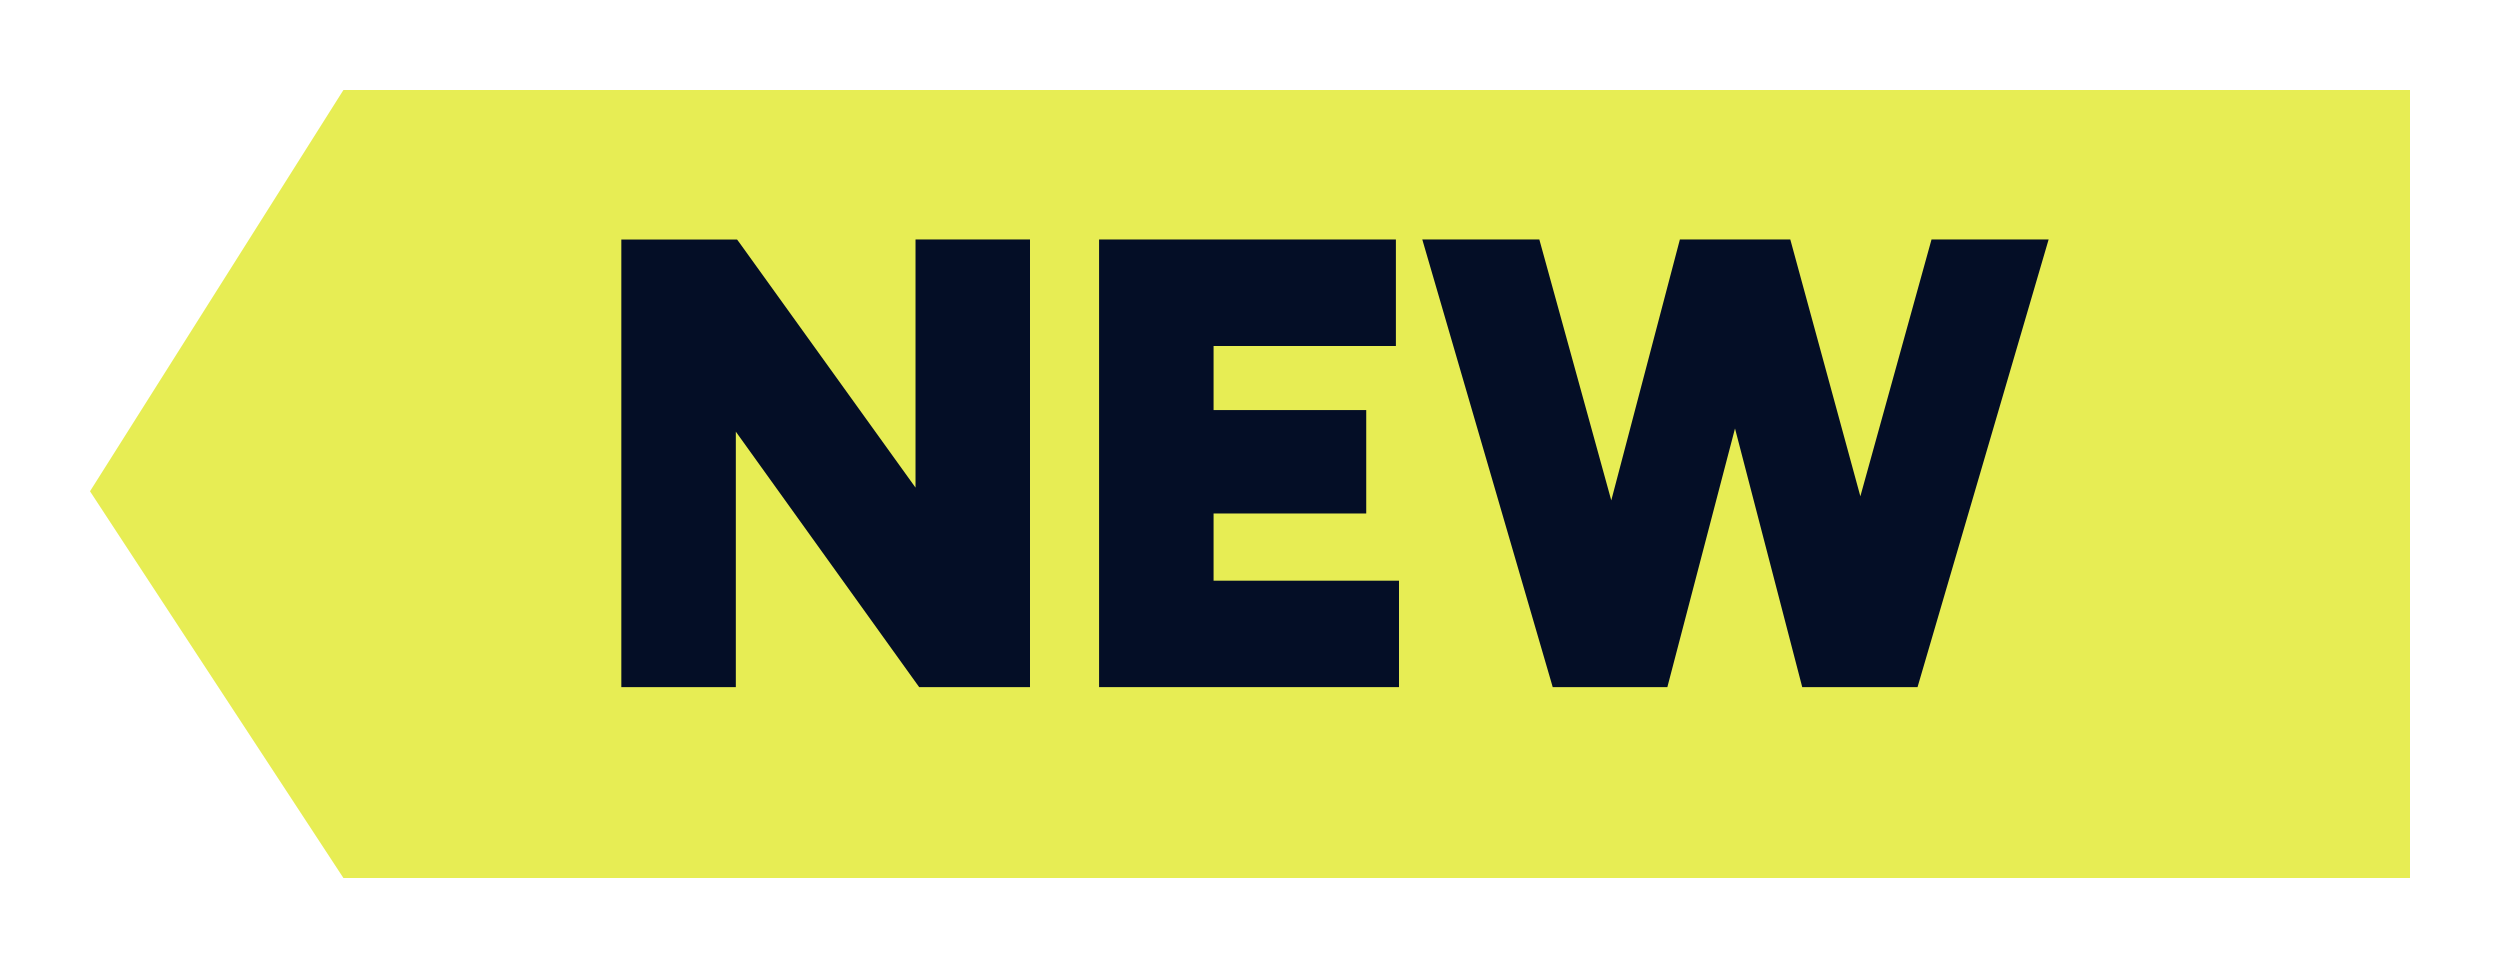
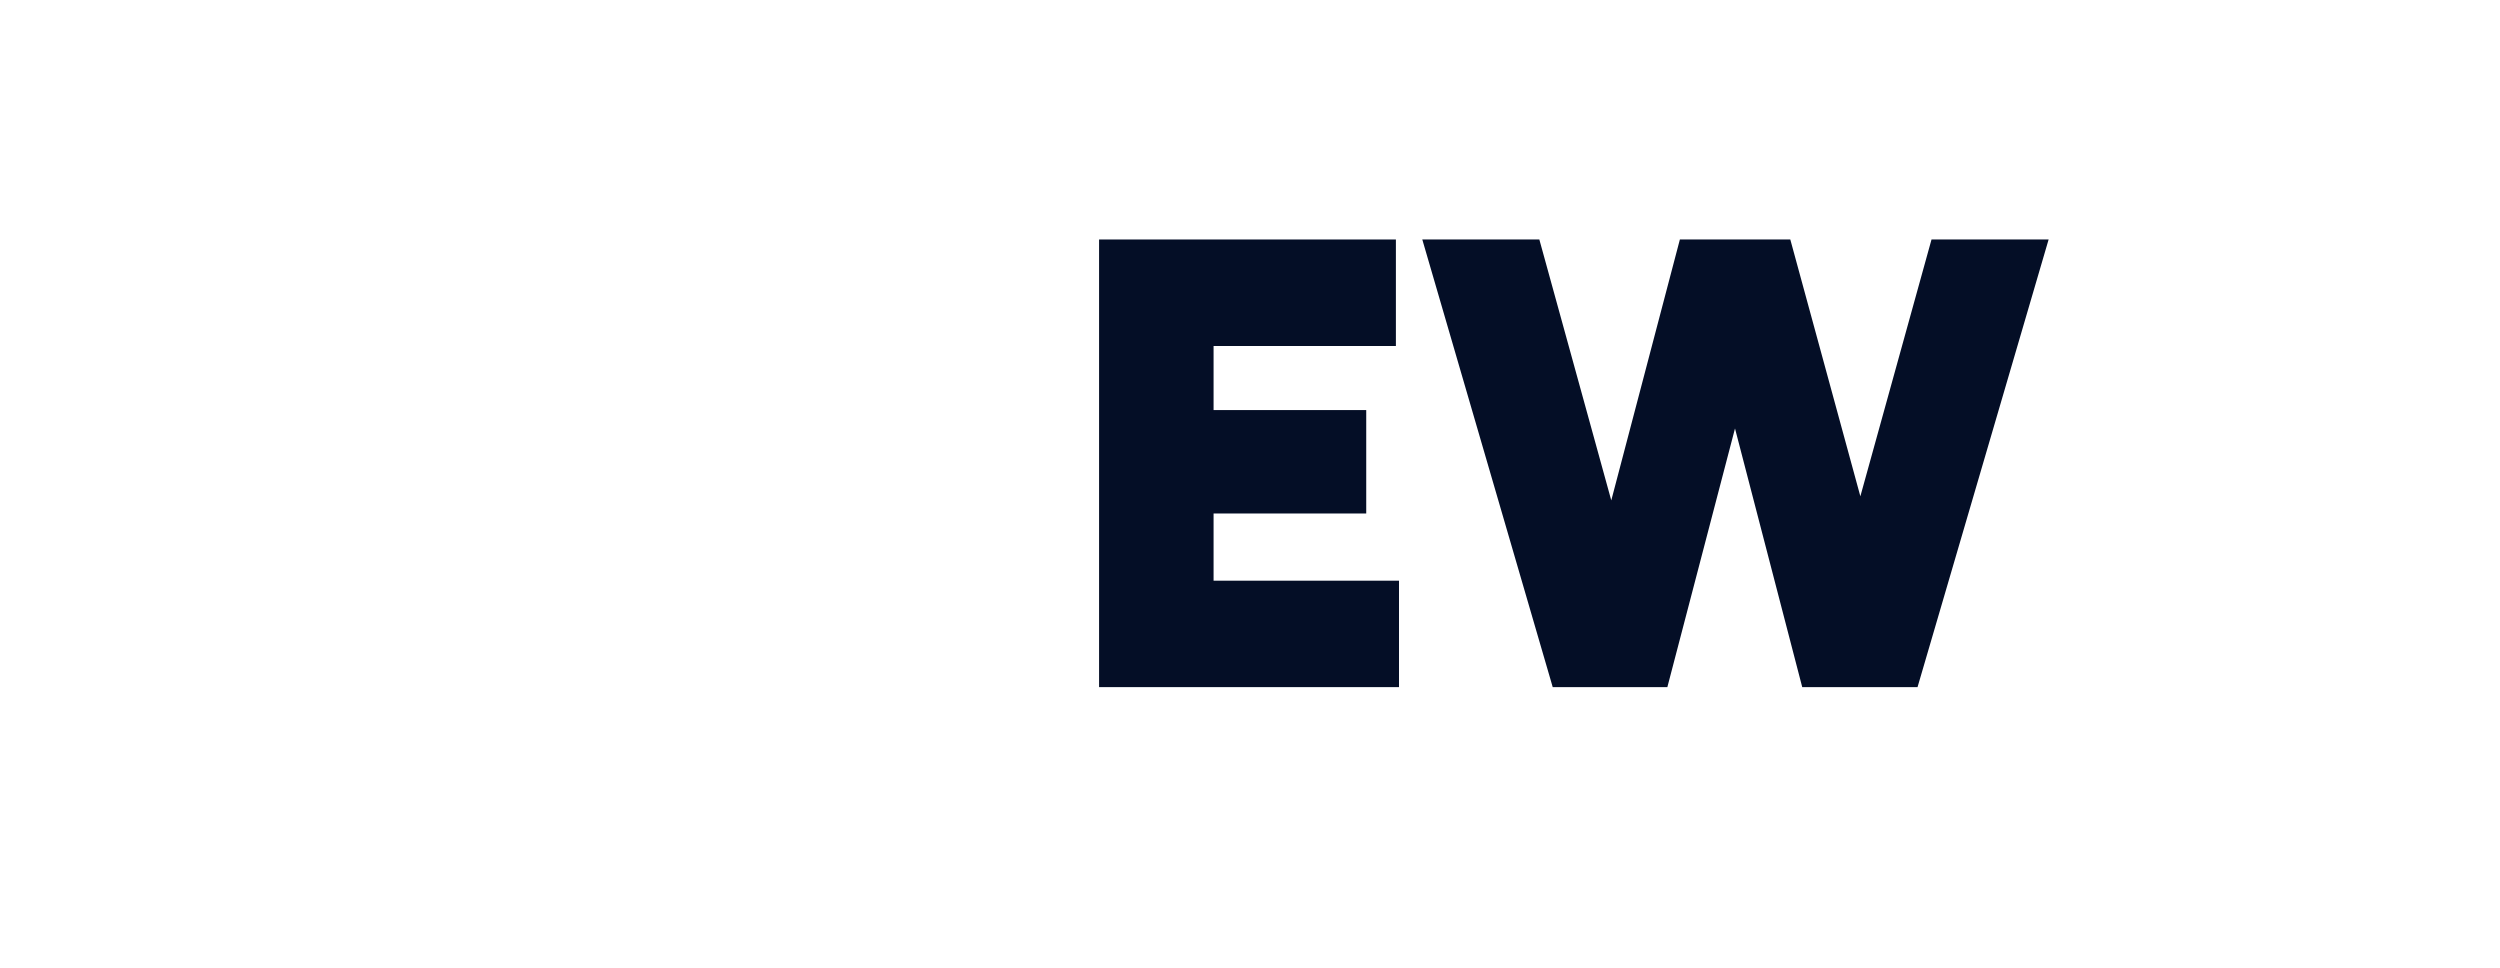
<svg xmlns="http://www.w3.org/2000/svg" width="250" height="96.8" viewBox="0 0 250 96.8">
  <defs>
    <filter id="Path_105353" x="0" y="0" width="250" height="96.8" filterUnits="userSpaceOnUse">
      <feOffset dy="3" input="SourceAlpha" />
      <feGaussianBlur stdDeviation="3" result="blur" />
      <feFlood flood-opacity="0.161" />
      <feComposite operator="in" in2="blur" />
      <feComposite in="SourceGraphic" />
    </filter>
  </defs>
  <g id="NEW-Tag-Large" transform="translate(7850 1875.45)">
    <g transform="matrix(1, 0, 0, 1, -7850, -1875.45)" filter="url(#Path_105353)">
-       <path id="Path_105353-2" data-name="Path 105353" d="M25.343,27.1,0,67.228,25.343,105.9H232V27.1Z" transform="translate(9 -21.1)" fill="#e7ed54" />
-     </g>
+       </g>
    <g id="Group_156836" data-name="Group 156836">
      <g id="Group_156835" data-name="Group 156835">
        <path id="Path_105354" data-name="Path 105354" d="M112.357,72.449h15.266V62.107H112.357V55.7h18.232V45.049H100.908V89.812H130.9V79.169H112.357Z" transform="translate(-7841 -1896.55)" fill="#040e26" />
-         <path id="Path_105355" data-name="Path 105355" d="M82.552,69.861,64.931,45.353l-.225-.3H53.133V89.812h11.45V64.266L82.916,89.812H94V45.049H82.552Z" transform="translate(-7841 -1896.55)" fill="#040e26" />
        <path id="Path_105356" data-name="Path 105356" d="M184.152,45.049l-7.116,25.682-7.006-25.682H158.988l-6.86,26.09-7.194-26.09H133.229L146.115,89.27l.156.542h11.465L164.5,63.947l6.723,25.865h11.53l13.109-44.763Z" transform="translate(-7841 -1896.55)" fill="#040e26" />
      </g>
    </g>
  </g>
</svg>